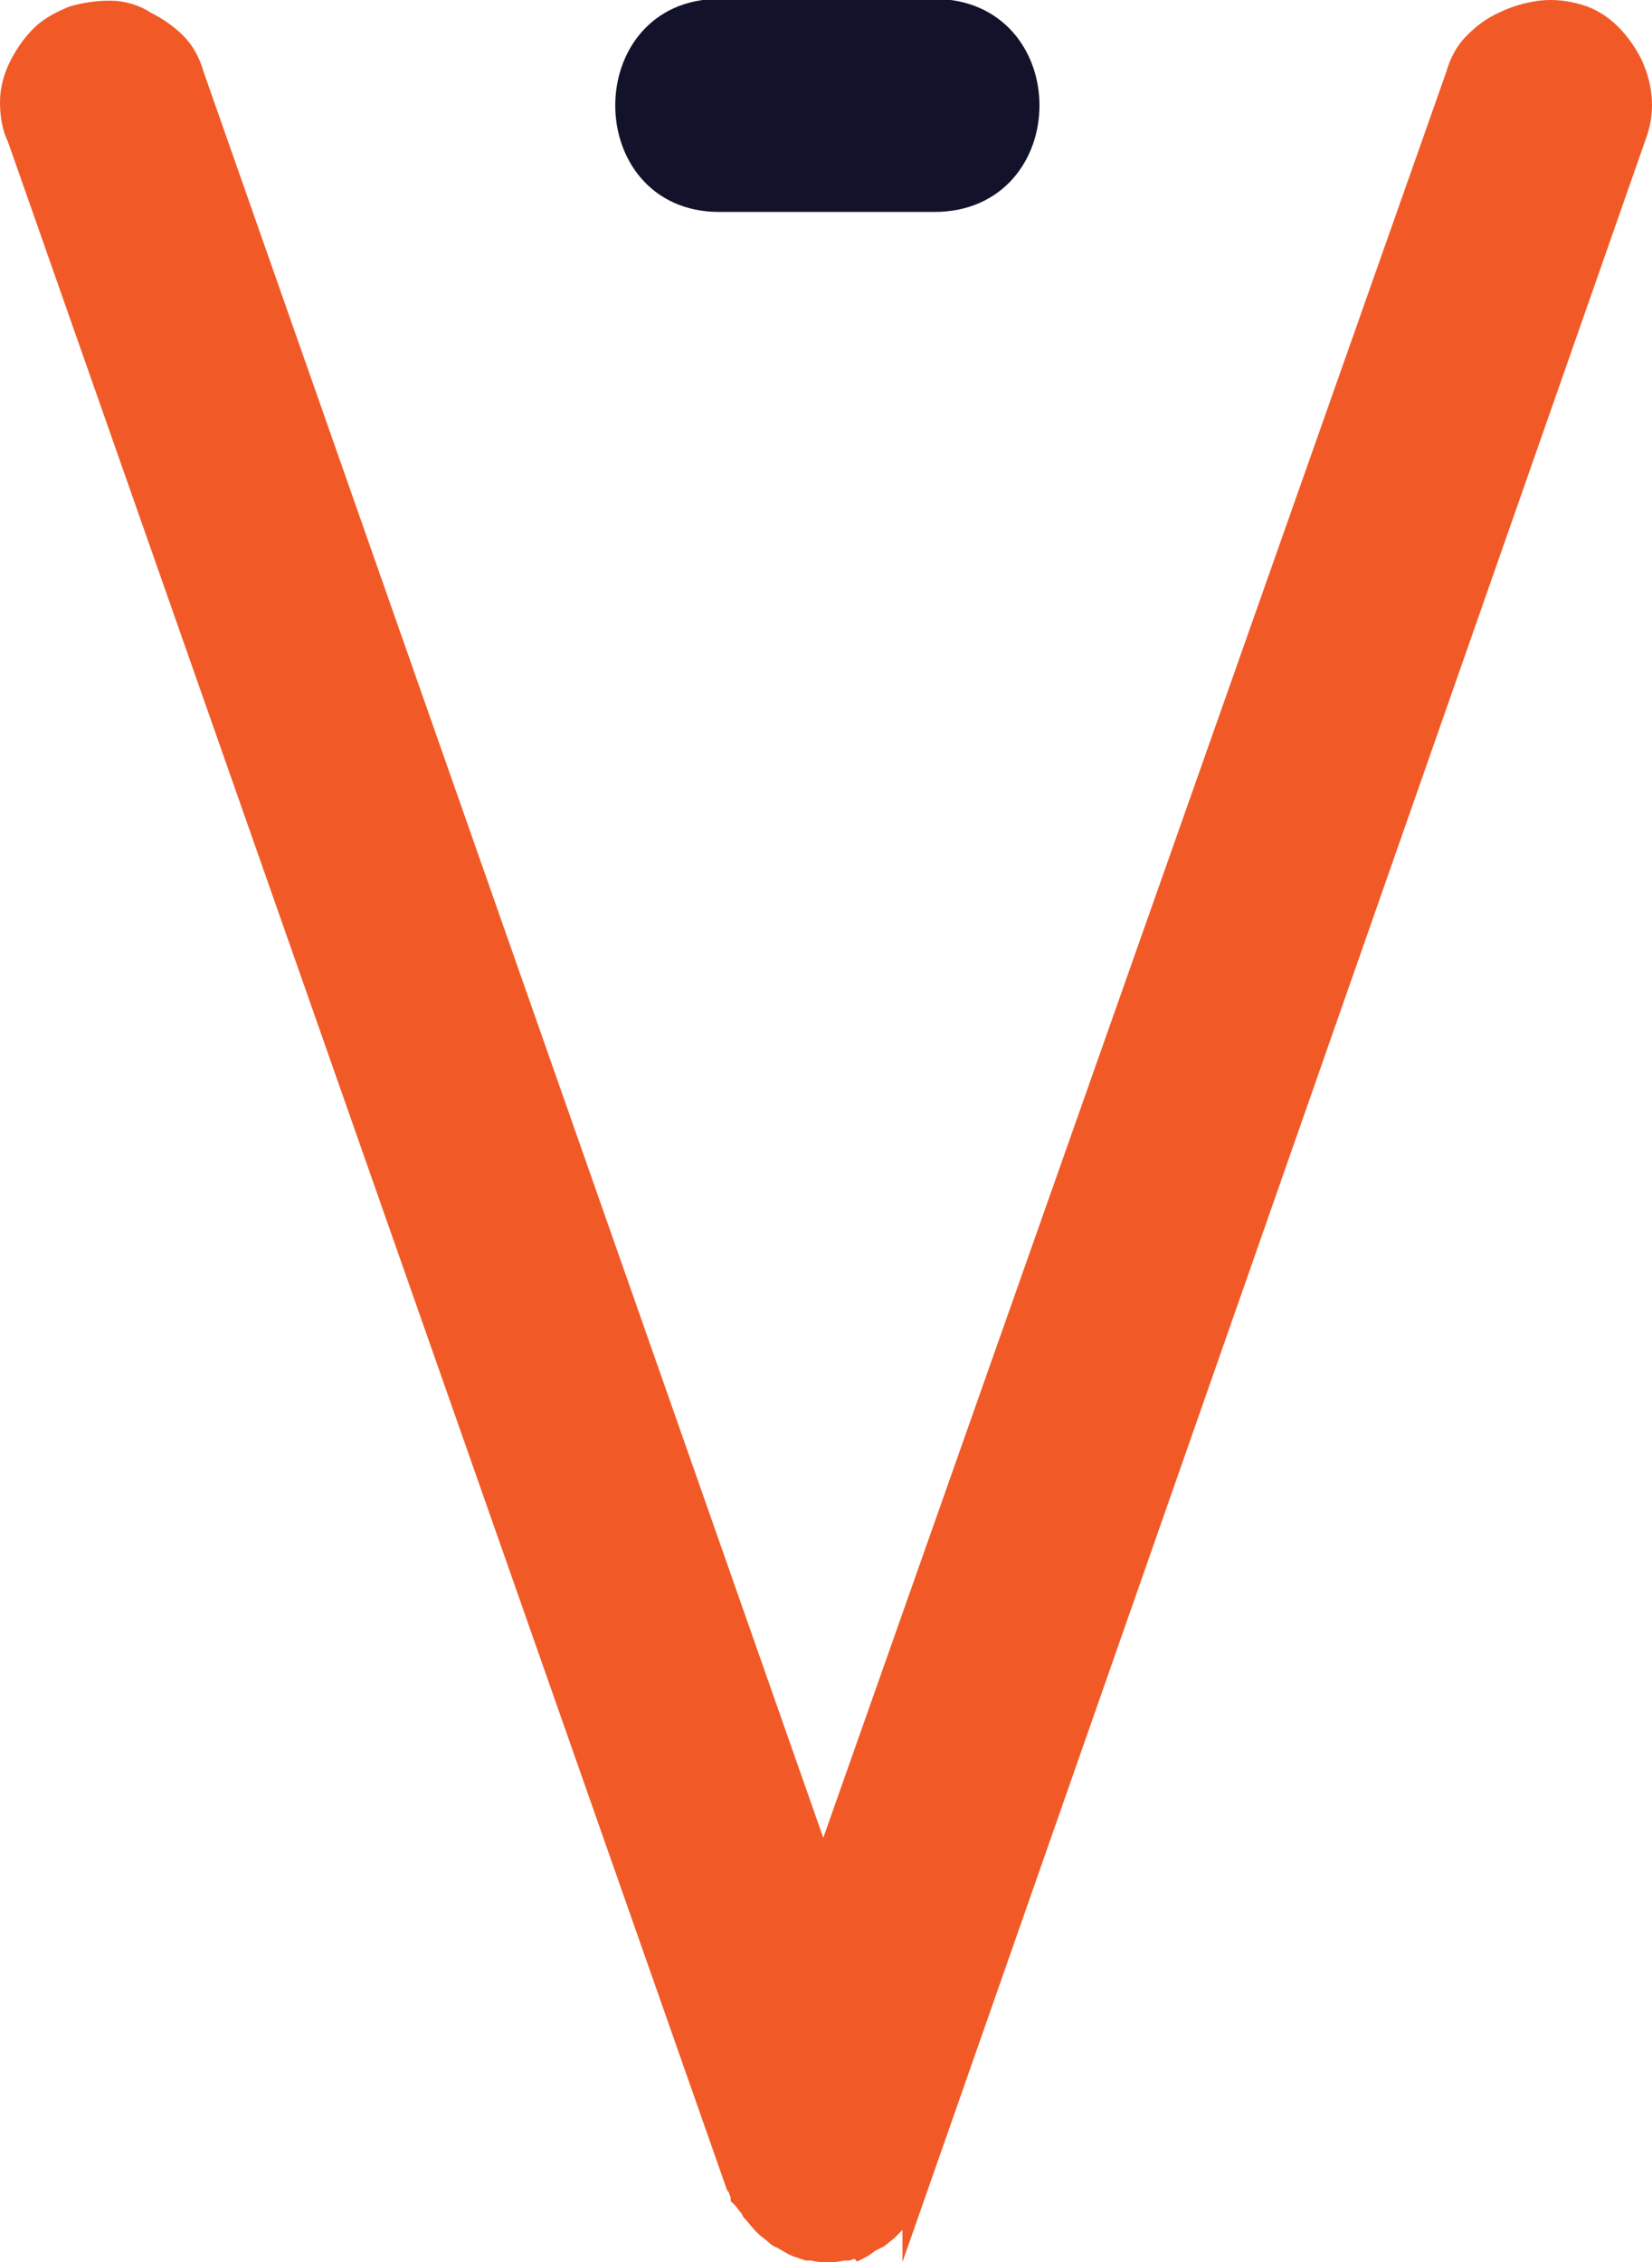
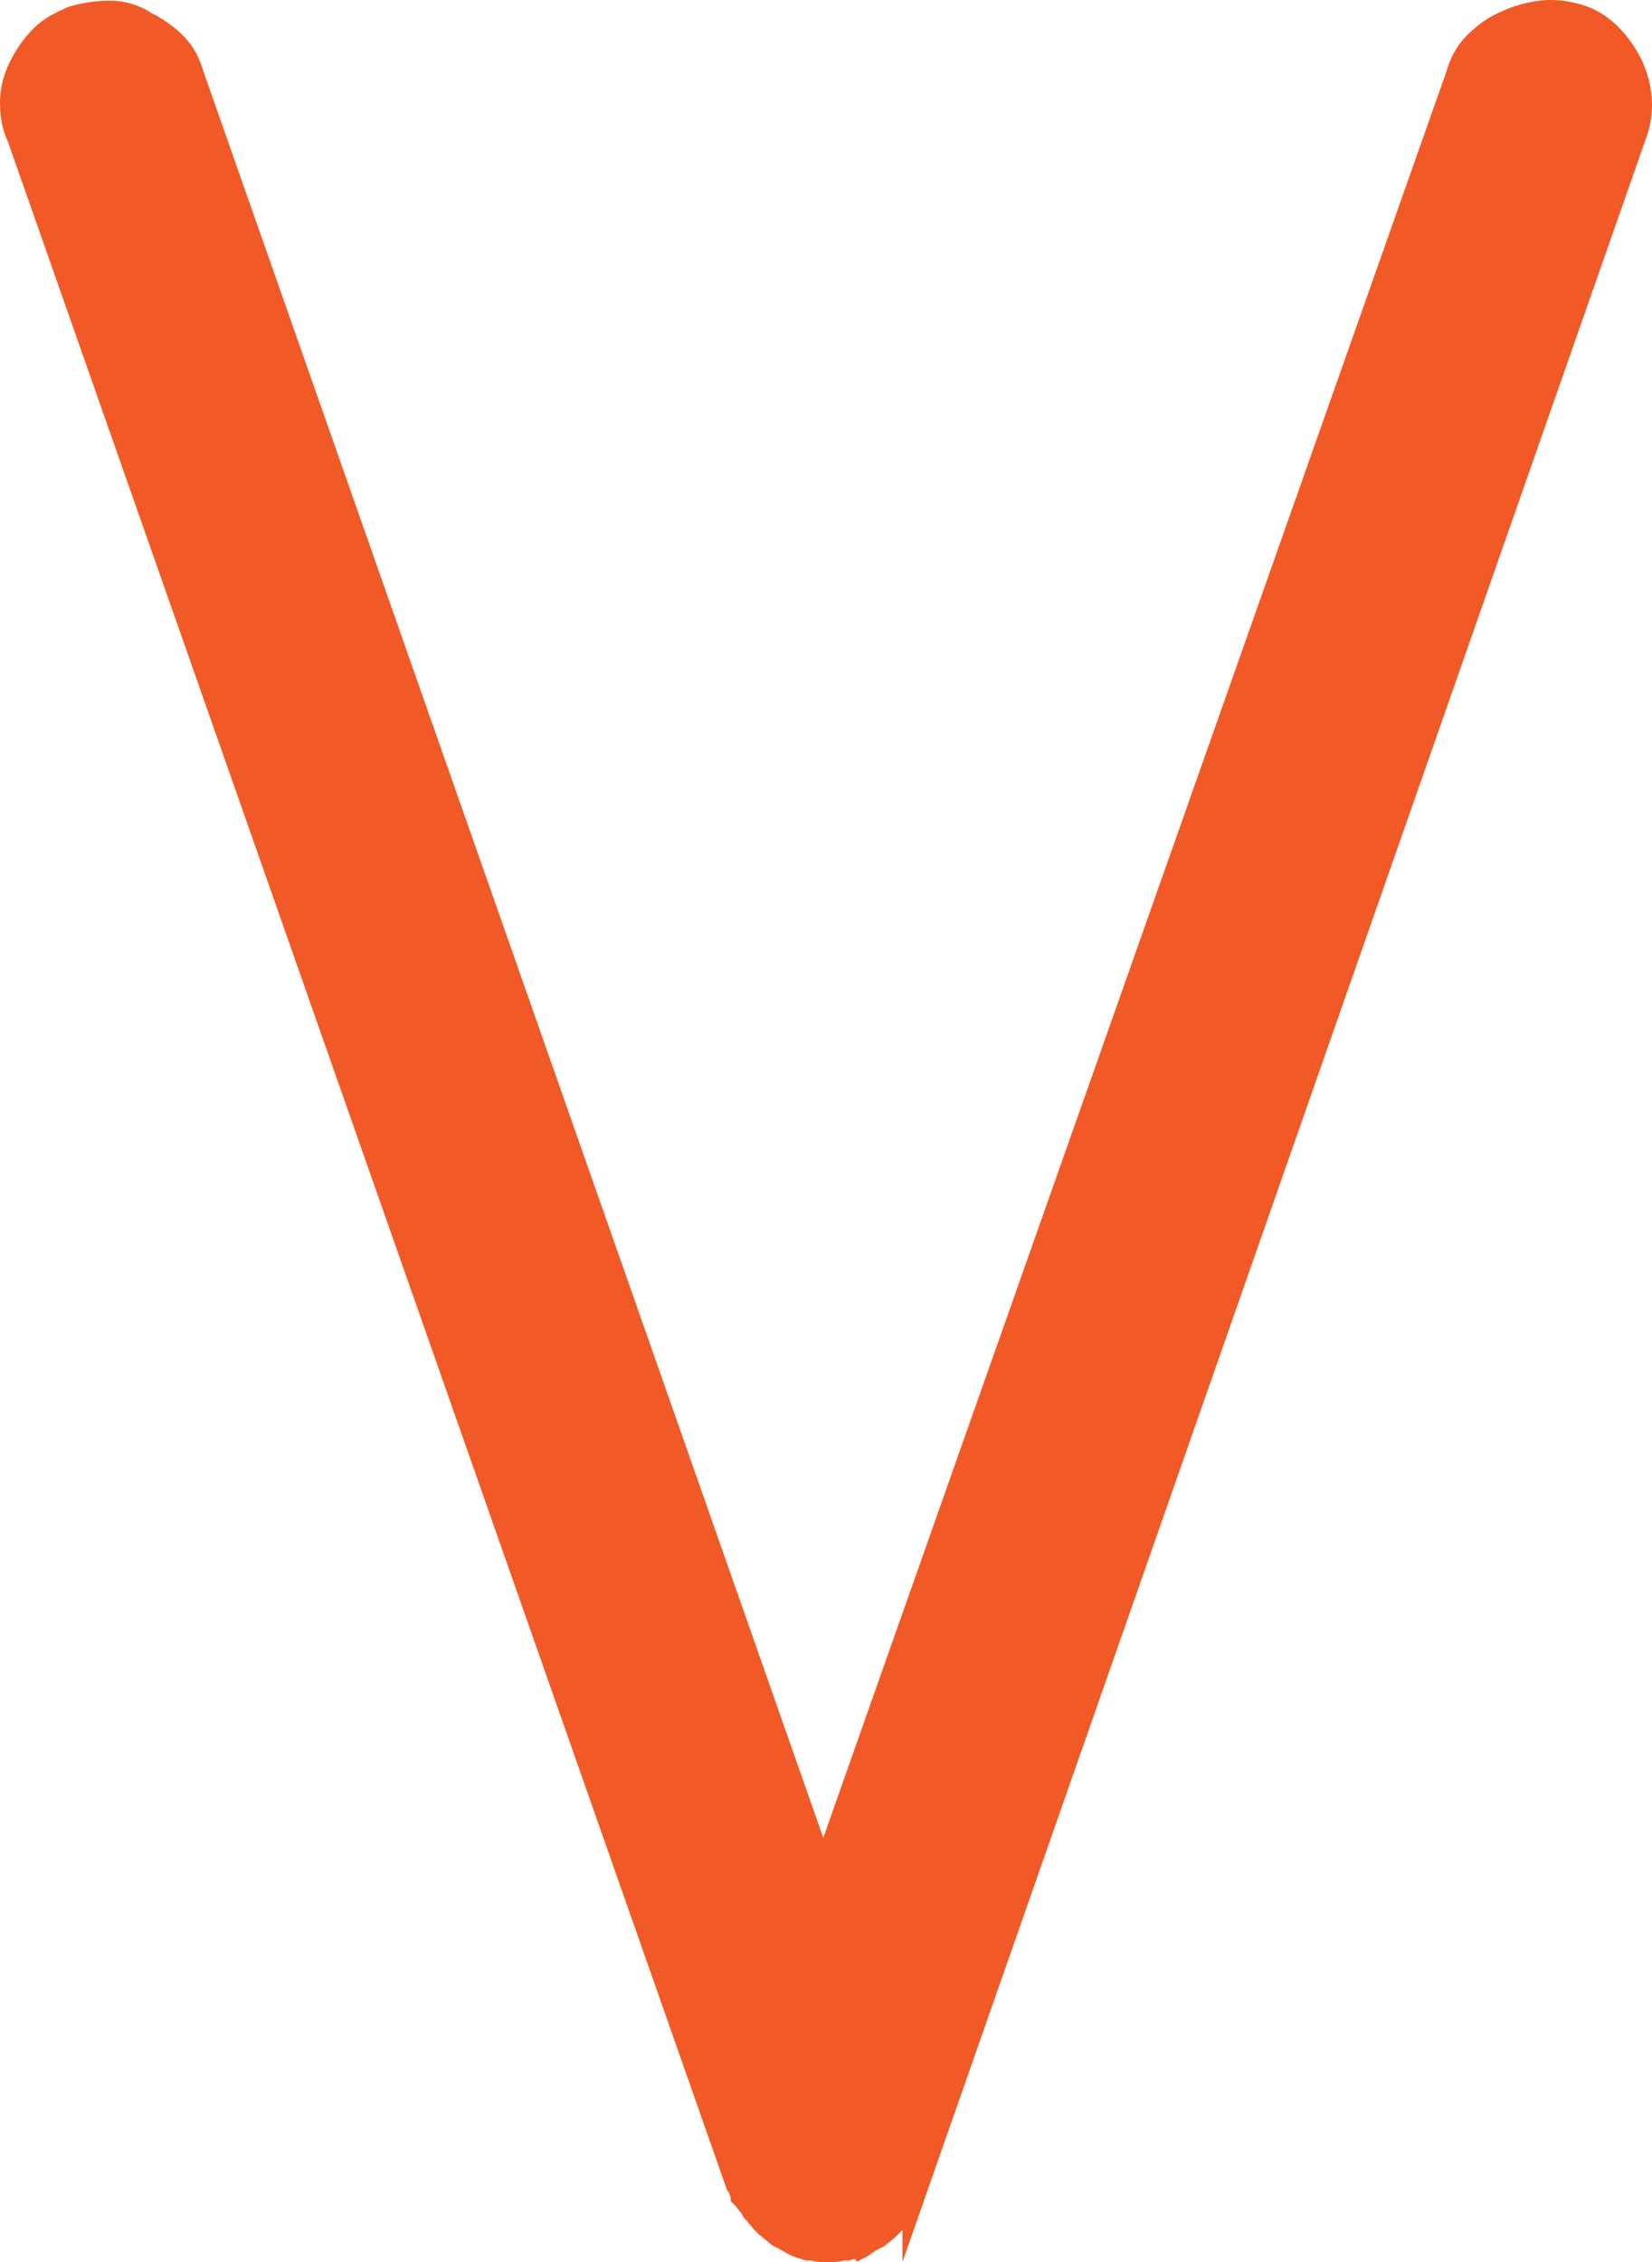
<svg xmlns="http://www.w3.org/2000/svg" version="1.1" id="Layer_1" x="0px" y="0px" width="32.366px" height="44.307px" viewBox="0 0 32.366 44.307" enable-background="new 0 0 32.366 44.307" xml:space="preserve">
-   <path fill="#12132B" stroke="#12132B" stroke-width="0.5" stroke-miterlimit="10" d="M18.305,3.901h-4.216  c-2.38,0-2.38-3.672,0-3.672h4.216C20.719,0.229,20.719,3.901,18.305,3.901z" />
  <path fill="#F15A27" stroke="#F15A27" stroke-width="0.5" stroke-miterlimit="10" d="M30.92,0.332  c0.237,0.068,0.441,0.204,0.611,0.374s0.307,0.374,0.408,0.578c0.204,0.442,0.238,0.918,0.068,1.36L17.931,42.834  c0-0.035-0.034,0-0.067,0.135c-0.035,0.035-0.035,0.068-0.035,0.103c-0.033,0.067-0.102,0.136-0.17,0.204l-0.033,0.068  c-0.068,0.102-0.137,0.17-0.204,0.237l-0.068,0.068l-0.17,0.136l-0.136,0.068c-0.068,0.033-0.136,0.102-0.204,0.136l-0.034-0.034  l-0.204,0.068h-0.102c-0.102,0.033-0.204,0.033-0.306,0.033s-0.17,0-0.272-0.033h-0.102l-0.204-0.068l-0.068-0.033l-0.238-0.137  c-0.034,0-0.068-0.033-0.102-0.068l-0.17-0.136l-0.068-0.067c-0.068-0.068-0.136-0.17-0.204-0.238l-0.034-0.068  c-0.068-0.068-0.102-0.136-0.17-0.203c0-0.035,0-0.068-0.034-0.103c-0.034-0.103-0.068-0.136-0.068-0.136L0.386,2.678  C0.284,2.474,0.25,2.235,0.25,1.998c0-0.238,0.068-0.476,0.17-0.68S0.658,0.91,0.828,0.739c0.17-0.17,0.374-0.272,0.612-0.374  c0.238-0.068,0.476-0.102,0.714-0.102c0.238,0,0.476,0.068,0.68,0.204c0.204,0.102,0.408,0.238,0.578,0.408s0.272,0.374,0.34,0.612  l12.377,35.26l12.444-35.26c0.068-0.238,0.17-0.442,0.34-0.612s0.341-0.306,0.578-0.408c0.204-0.102,0.442-0.17,0.681-0.204  C30.443,0.229,30.682,0.263,30.92,0.332z" />
</svg>